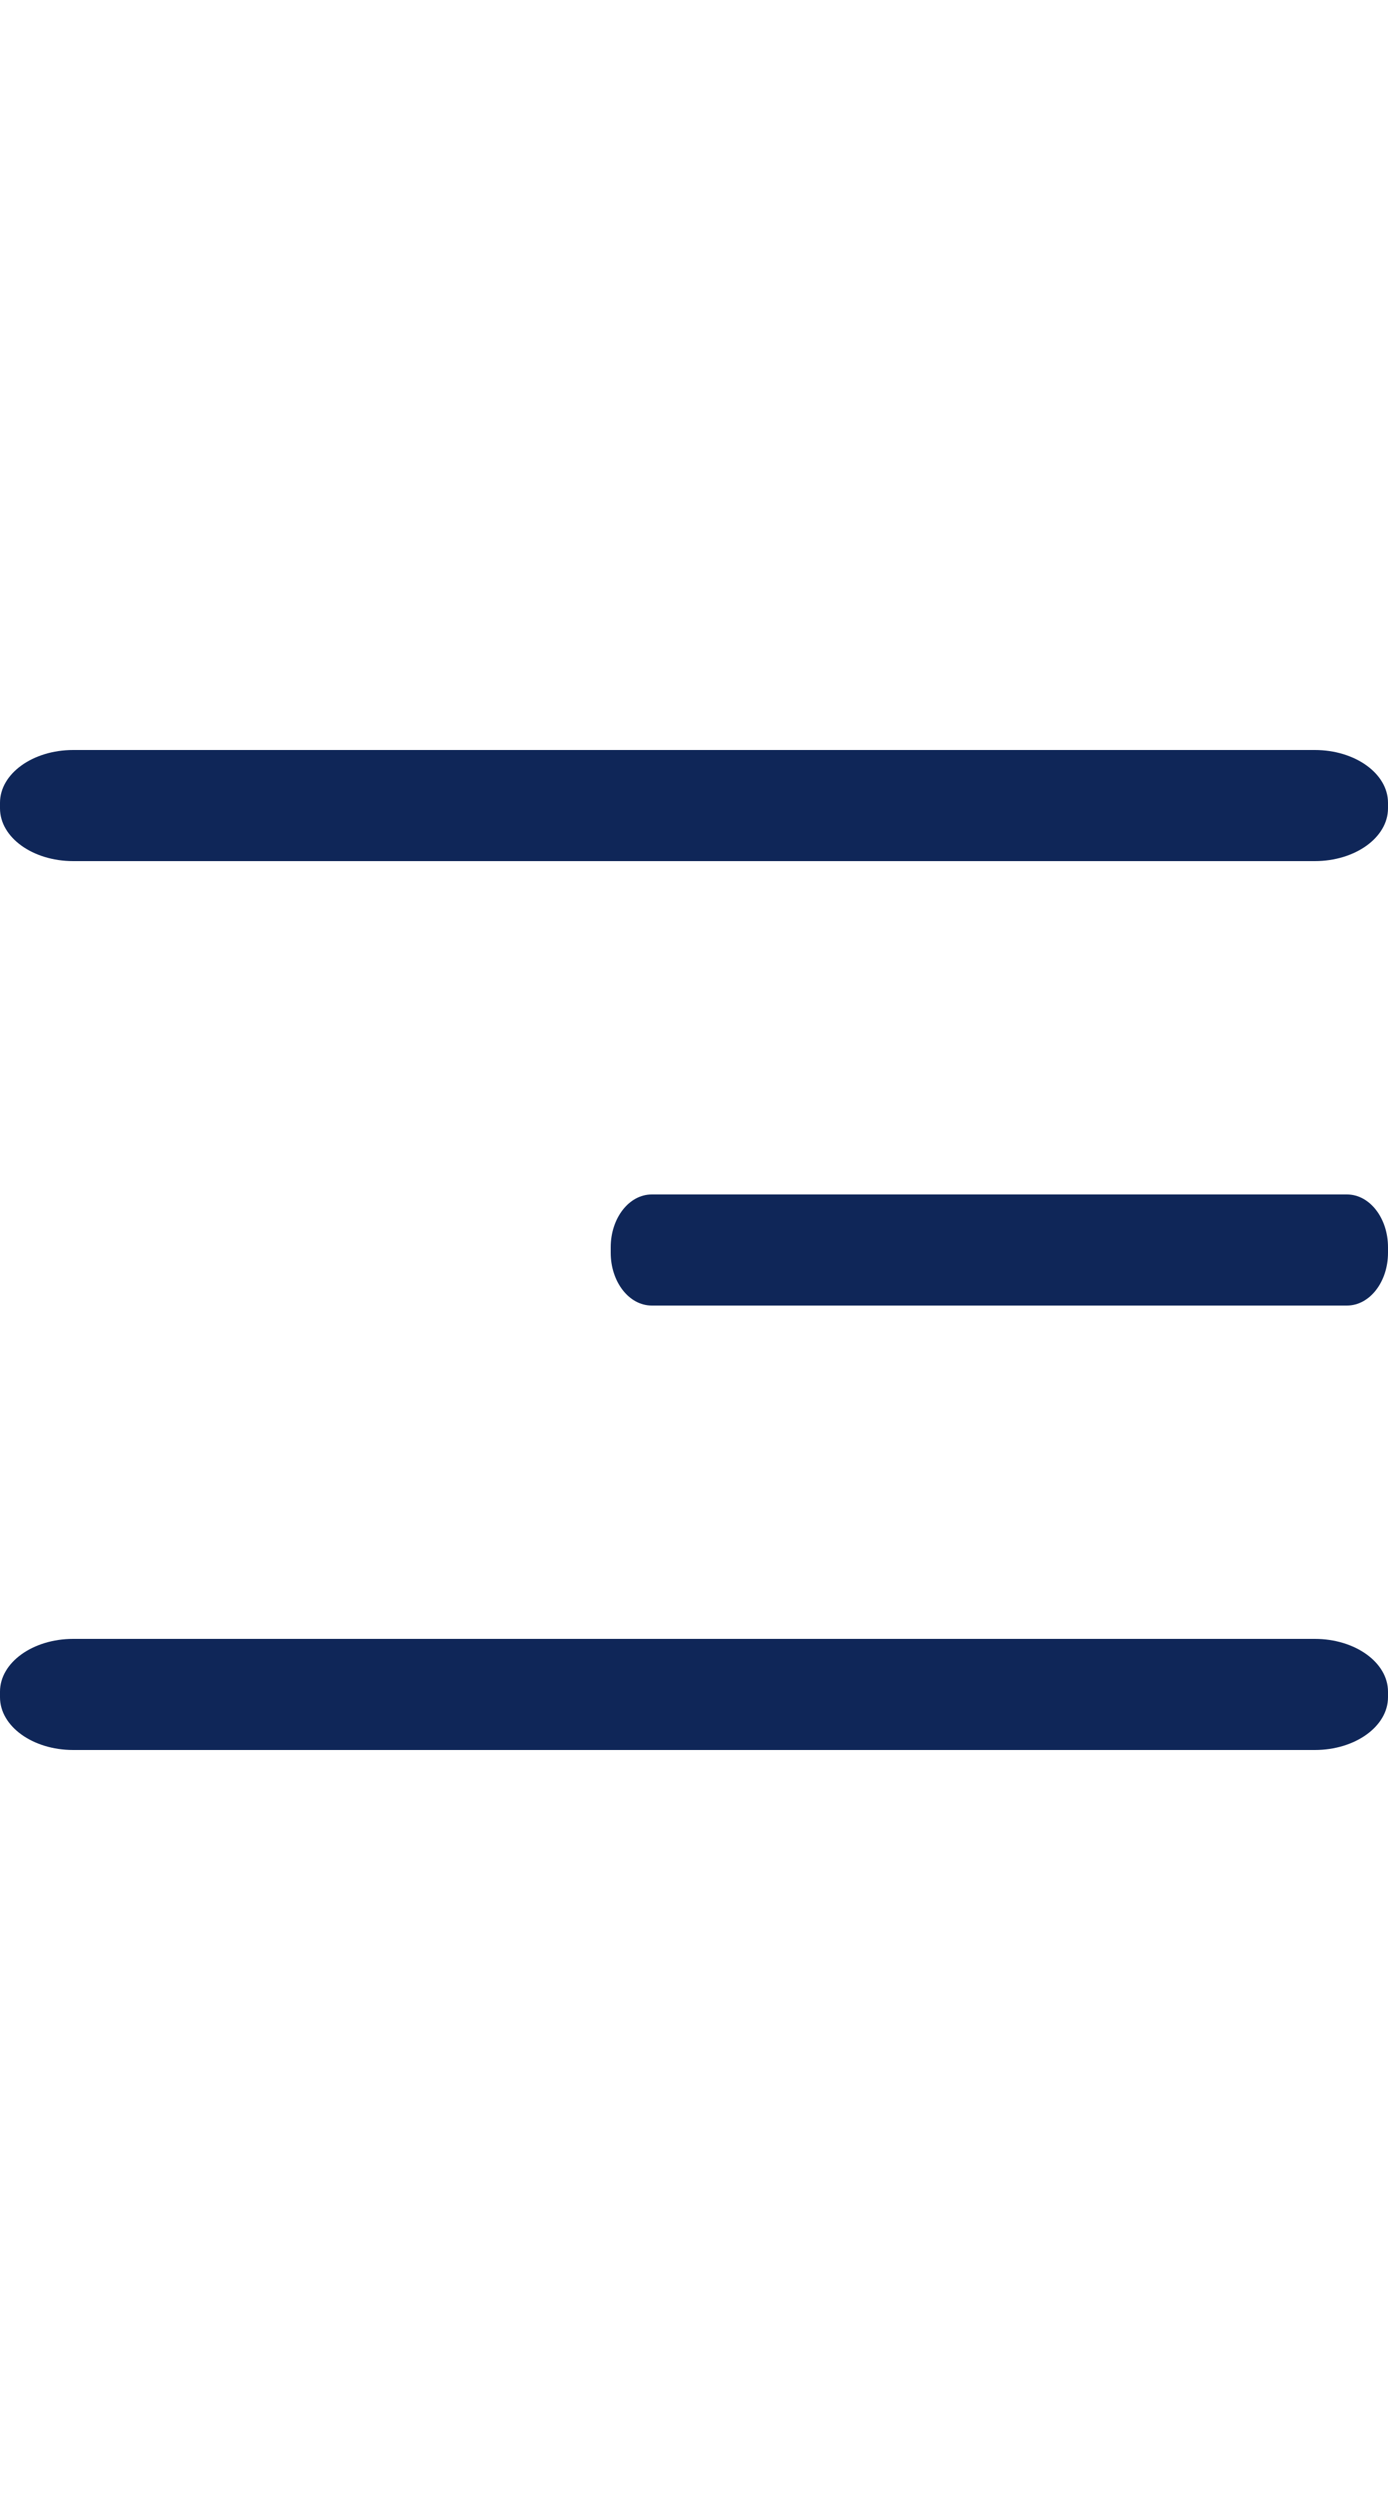
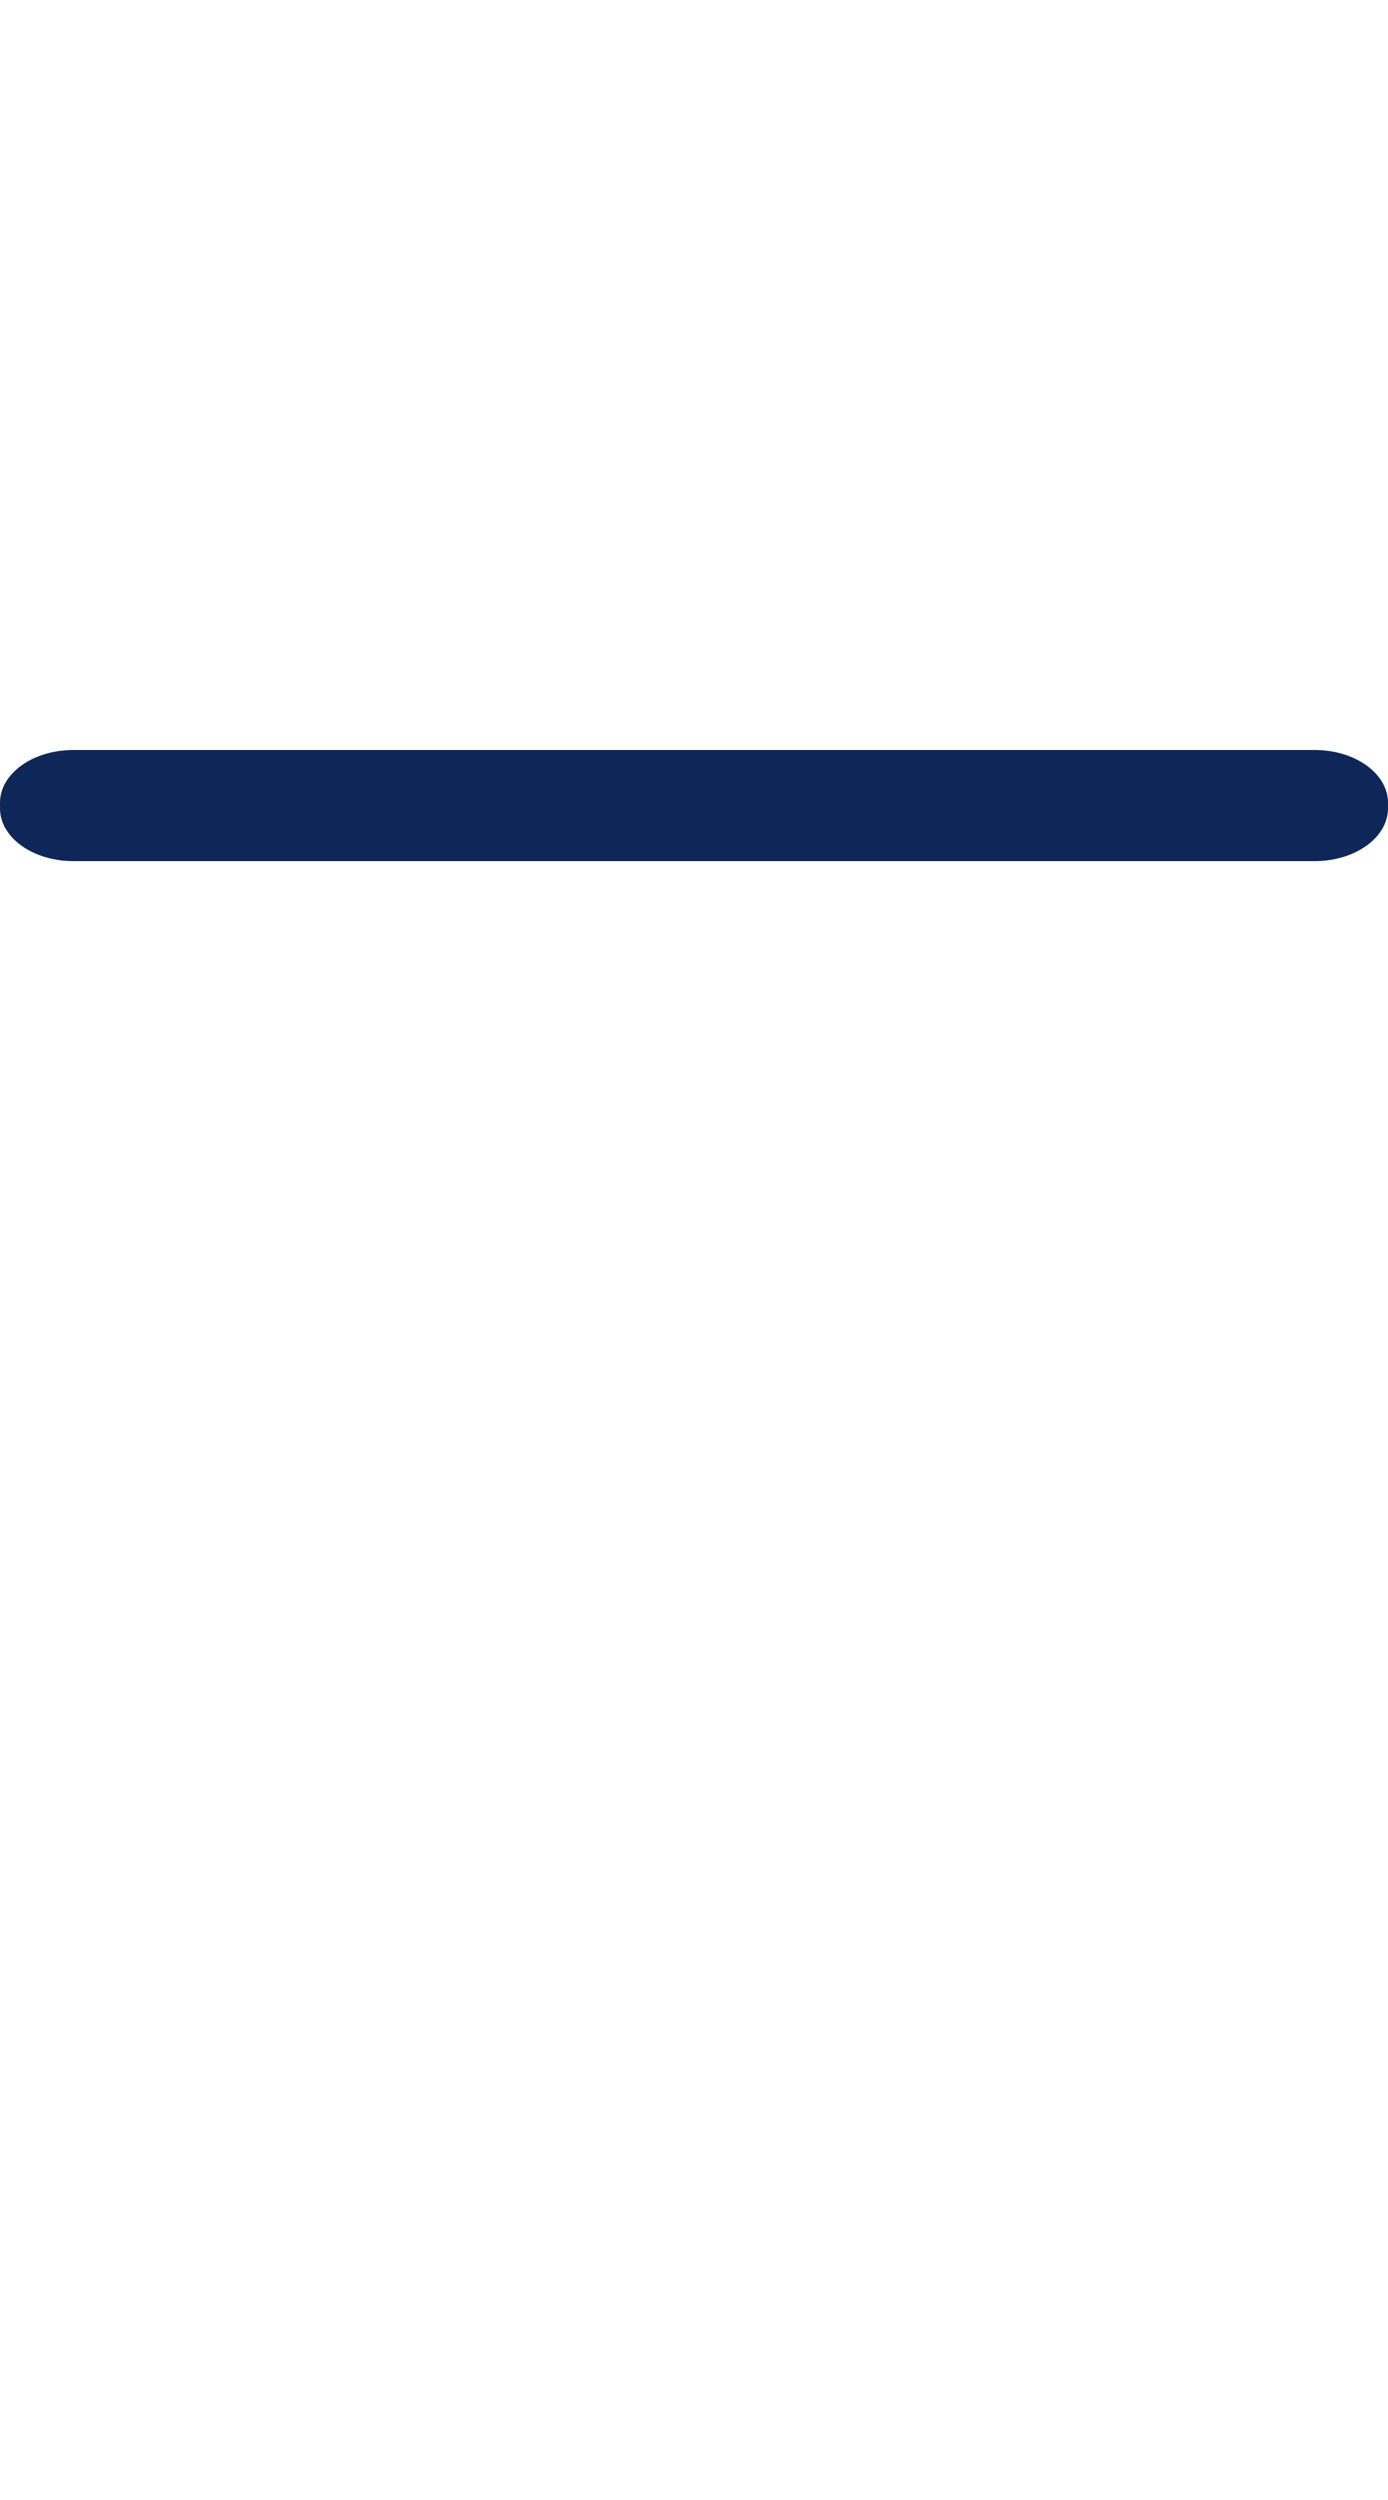
<svg xmlns="http://www.w3.org/2000/svg" width="25" height="45" viewBox="0 0 25 45" fill="none">
  <path d="M23.681 13.5H1.319C0.591 13.5 0 13.925 0 14.45V14.55C0 15.075 0.591 15.5 1.319 15.5H23.681C24.409 15.5 25 15.075 25 14.55V14.45C25 13.925 24.409 13.5 23.681 13.5Z" fill="#0F2658" />
-   <path d="M24.261 21.5H11.739C11.331 21.5 11 21.925 11 22.45V22.55C11 23.075 11.331 23.5 11.739 23.5H24.261C24.669 23.5 25 23.075 25 22.55V22.45C25 21.925 24.669 21.5 24.261 21.5Z" fill="#0F2658" />
-   <path d="M23.681 29.5H1.319C0.591 29.5 0 29.925 0 30.45V30.55C0 31.075 0.591 31.5 1.319 31.5H23.681C24.409 31.5 25 31.075 25 30.55V30.45C25 29.925 24.409 29.5 23.681 29.5Z" fill="#0F2658" />
</svg>